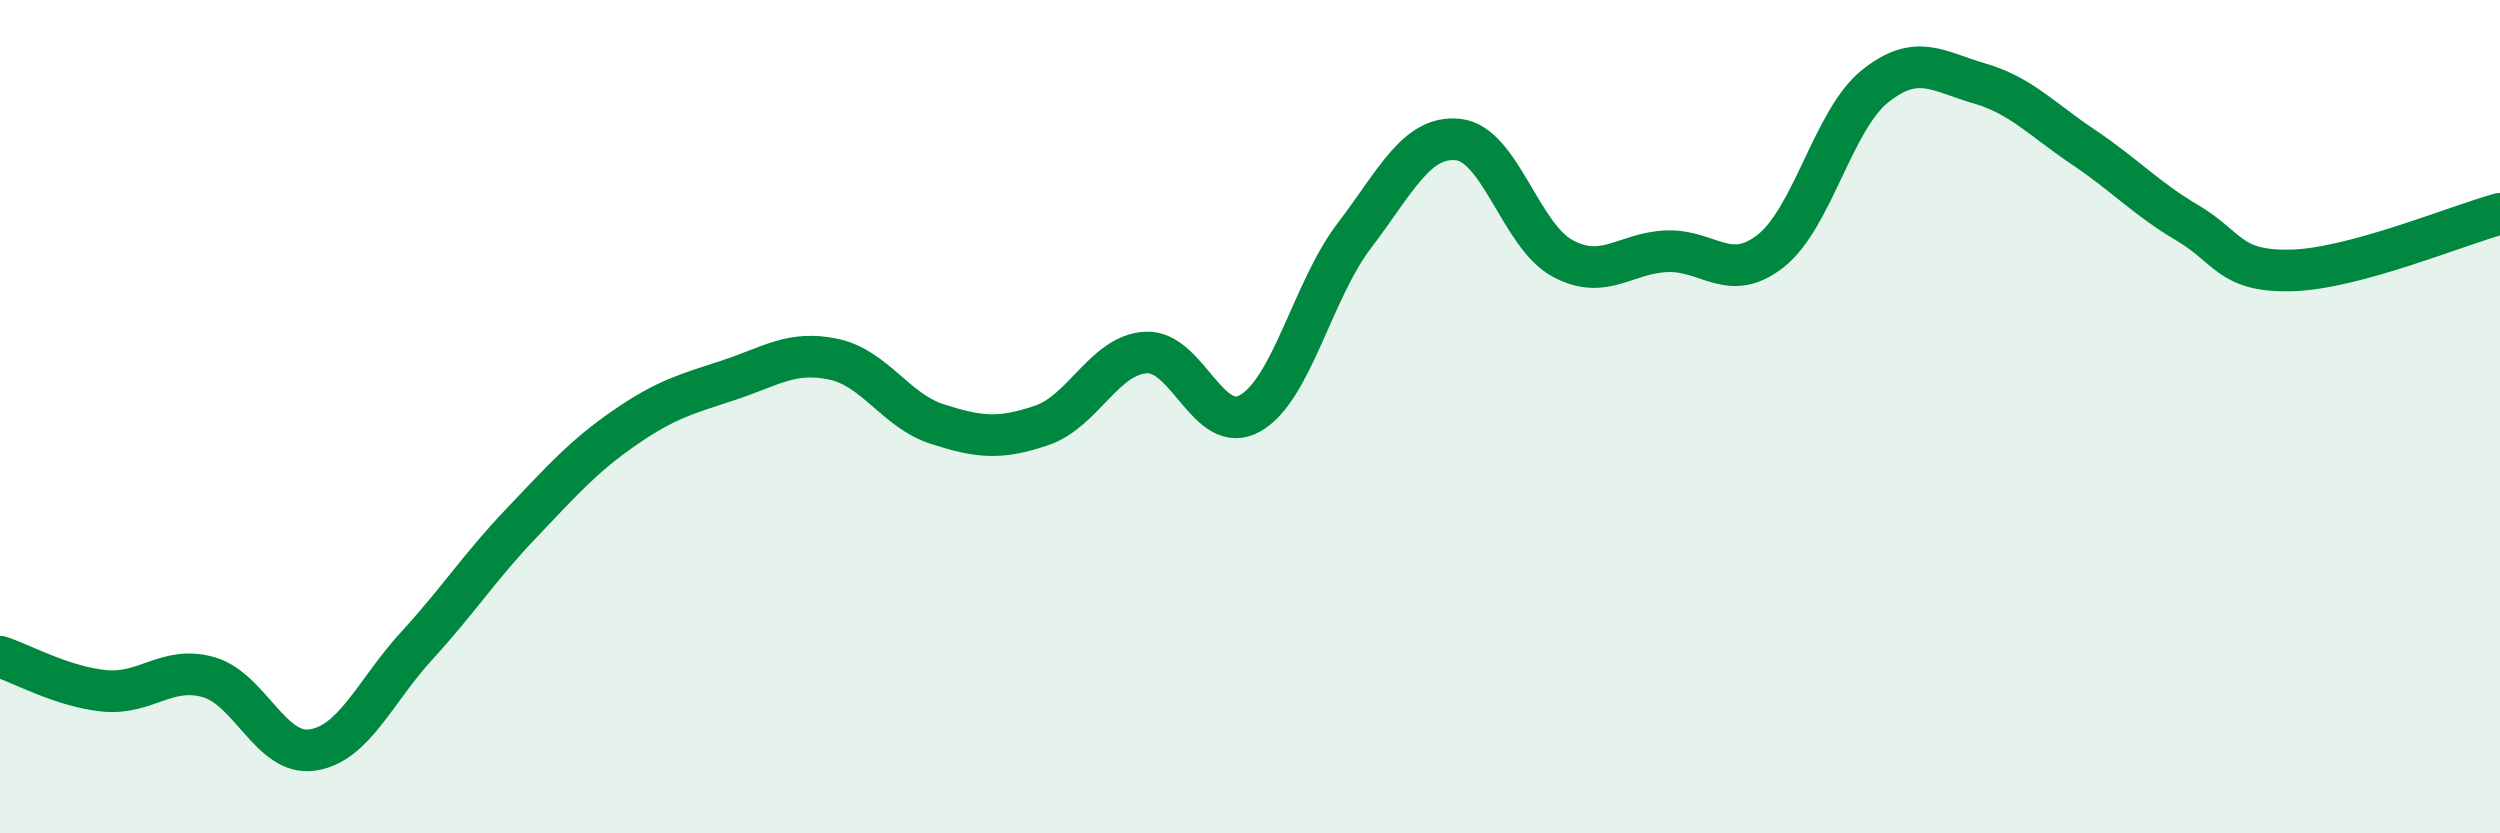
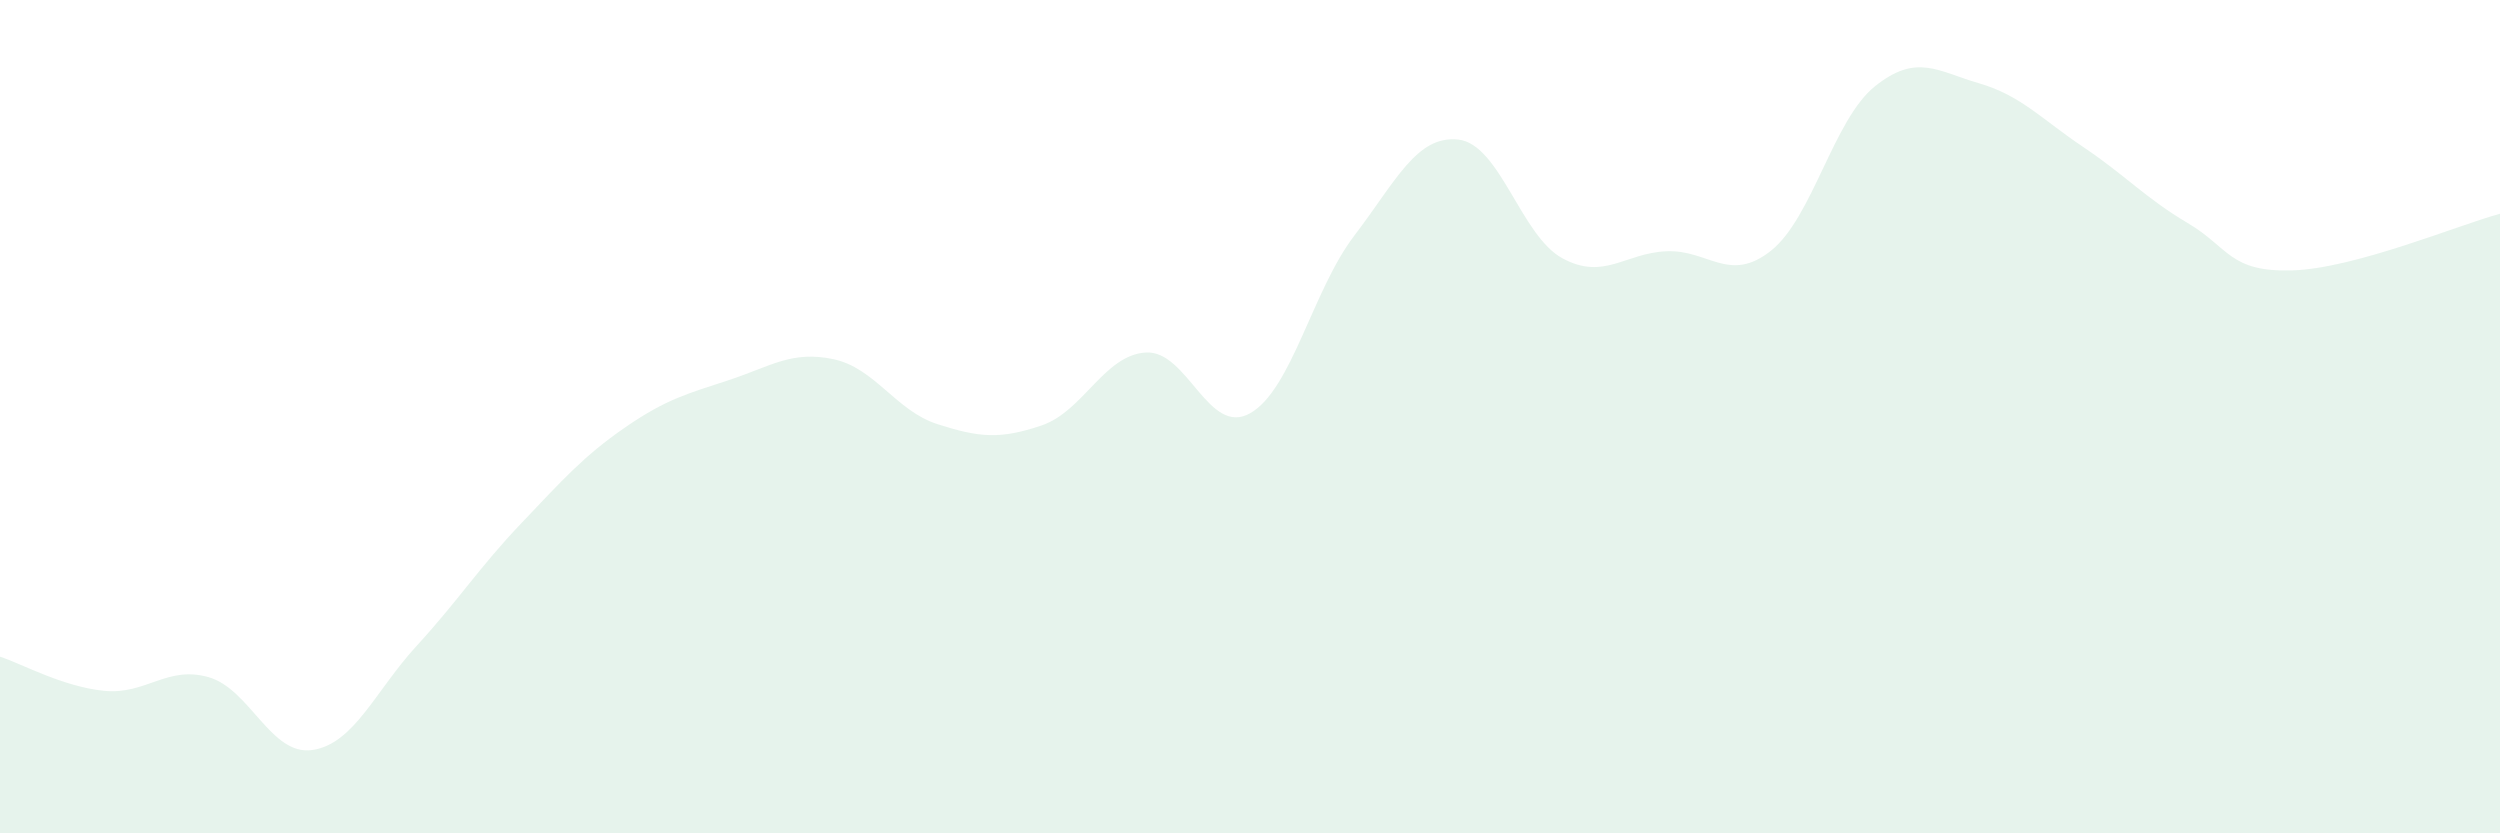
<svg xmlns="http://www.w3.org/2000/svg" width="60" height="20" viewBox="0 0 60 20">
  <path d="M 0,15.76 C 0.5,15.92 1.5,16.48 2.5,16.58 C 3.5,16.68 4,15.97 5,16.25 C 6,16.53 6.5,18.15 7.5,18 C 8.5,17.85 9,16.59 10,15.5 C 11,14.41 11.5,13.62 12.5,12.57 C 13.5,11.52 14,10.95 15,10.26 C 16,9.57 16.5,9.45 17.5,9.12 C 18.5,8.79 19,8.41 20,8.62 C 21,8.83 21.5,9.86 22.5,10.18 C 23.5,10.5 24,10.55 25,10.21 C 26,9.87 26.5,8.52 27.5,8.46 C 28.5,8.4 29,10.48 30,9.92 C 31,9.36 31.5,6.97 32.5,5.66 C 33.5,4.35 34,3.24 35,3.35 C 36,3.46 36.5,5.66 37.5,6.2 C 38.5,6.74 39,6.07 40,6.03 C 41,5.99 41.5,6.81 42.5,6.02 C 43.5,5.23 44,2.87 45,2.07 C 46,1.27 46.5,1.71 47.5,2 C 48.5,2.29 49,2.86 50,3.53 C 51,4.2 51.5,4.76 52.5,5.35 C 53.5,5.94 53.5,6.53 55,6.49 C 56.5,6.45 59,5.4 60,5.13L60 20L0 20Z" fill="#008740" opacity="0.1" stroke-linecap="round" stroke-linejoin="round" />
-   <path d="M 0,15.76 C 0.5,15.92 1.5,16.48 2.5,16.58 C 3.5,16.68 4,15.97 5,16.25 C 6,16.53 6.5,18.15 7.5,18 C 8.5,17.85 9,16.59 10,15.5 C 11,14.41 11.5,13.62 12.5,12.57 C 13.5,11.52 14,10.95 15,10.26 C 16,9.57 16.5,9.45 17.5,9.12 C 18.5,8.79 19,8.41 20,8.62 C 21,8.83 21.5,9.86 22.5,10.18 C 23.5,10.5 24,10.55 25,10.21 C 26,9.87 26.5,8.52 27.5,8.46 C 28.5,8.4 29,10.48 30,9.92 C 31,9.36 31.5,6.97 32.5,5.66 C 33.5,4.35 34,3.24 35,3.35 C 36,3.46 36.5,5.66 37.5,6.2 C 38.5,6.74 39,6.07 40,6.03 C 41,5.99 41.5,6.81 42.5,6.02 C 43.5,5.23 44,2.87 45,2.07 C 46,1.27 46.5,1.71 47.5,2 C 48.5,2.29 49,2.86 50,3.53 C 51,4.2 51.5,4.76 52.5,5.35 C 53.5,5.94 53.5,6.53 55,6.49 C 56.5,6.45 59,5.4 60,5.13" stroke="#008740" stroke-width="1" fill="none" stroke-linecap="round" stroke-linejoin="round" />
</svg>